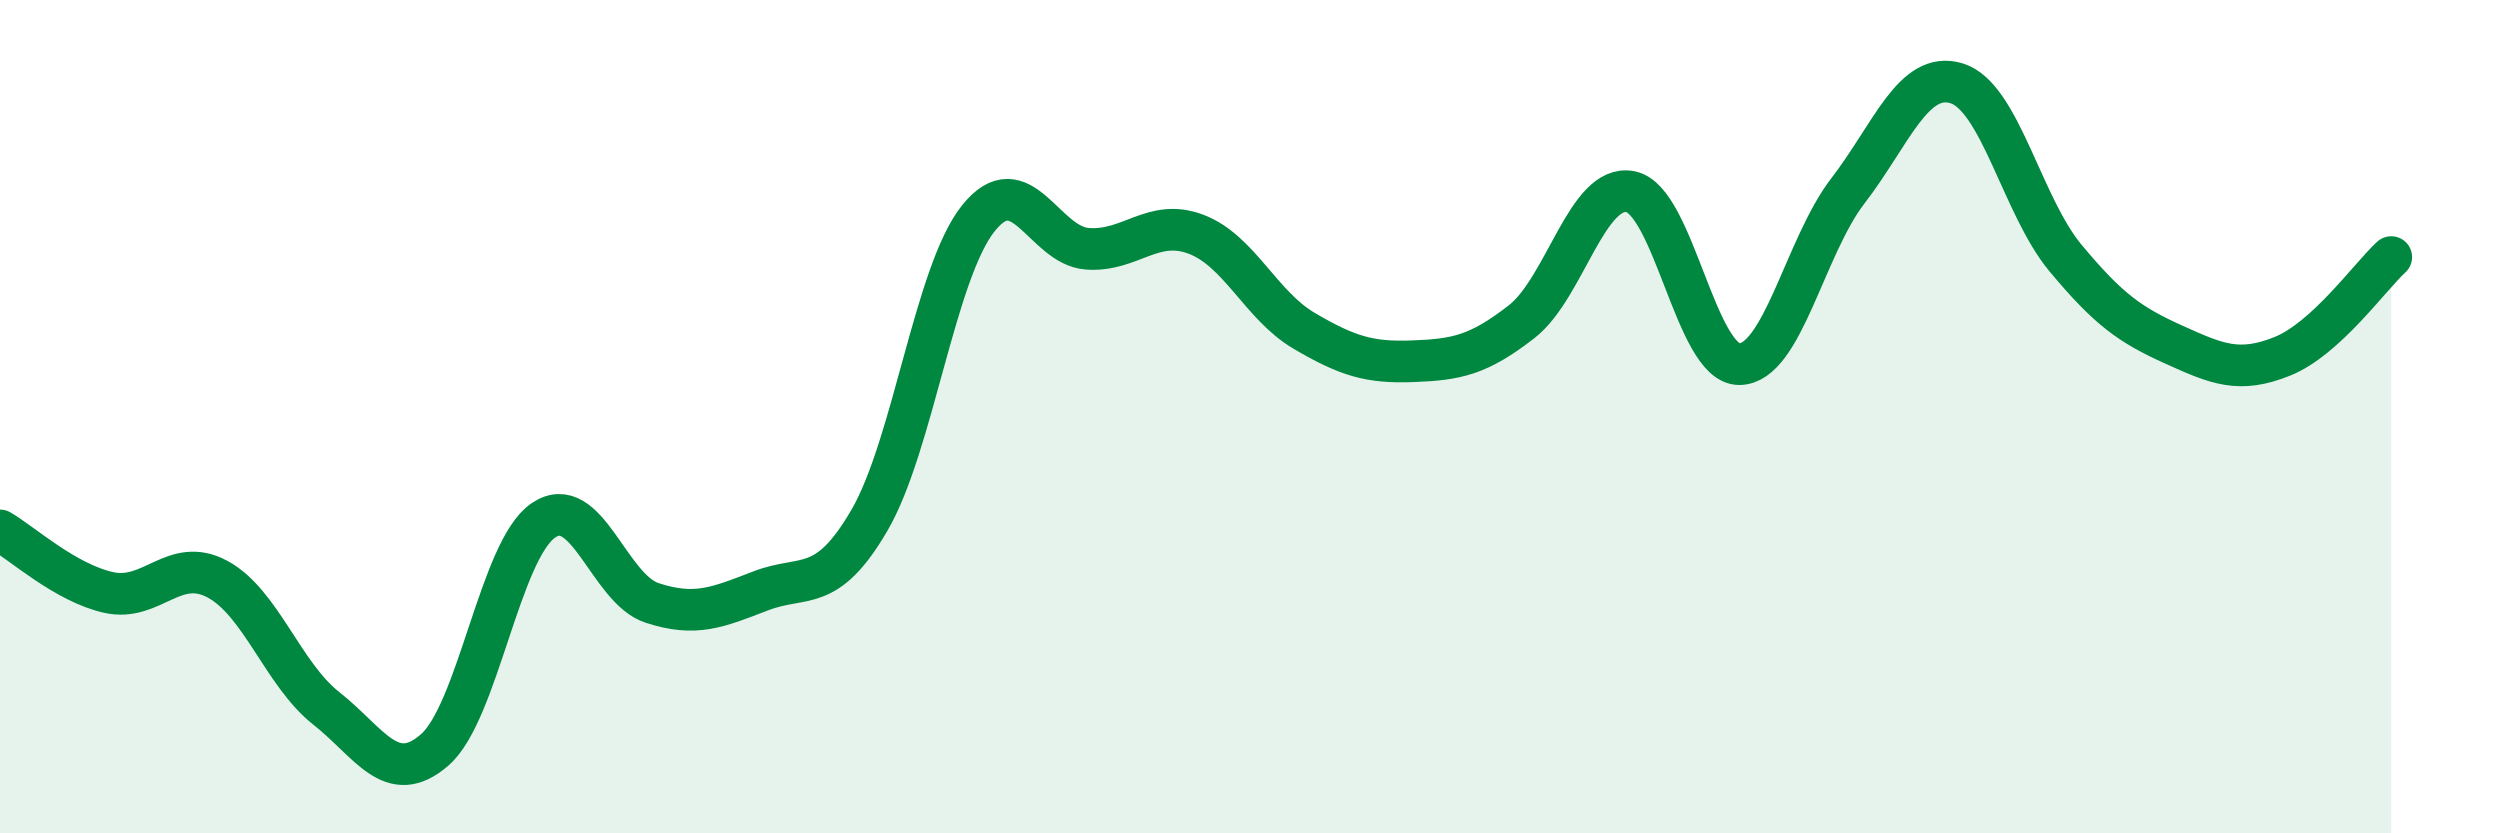
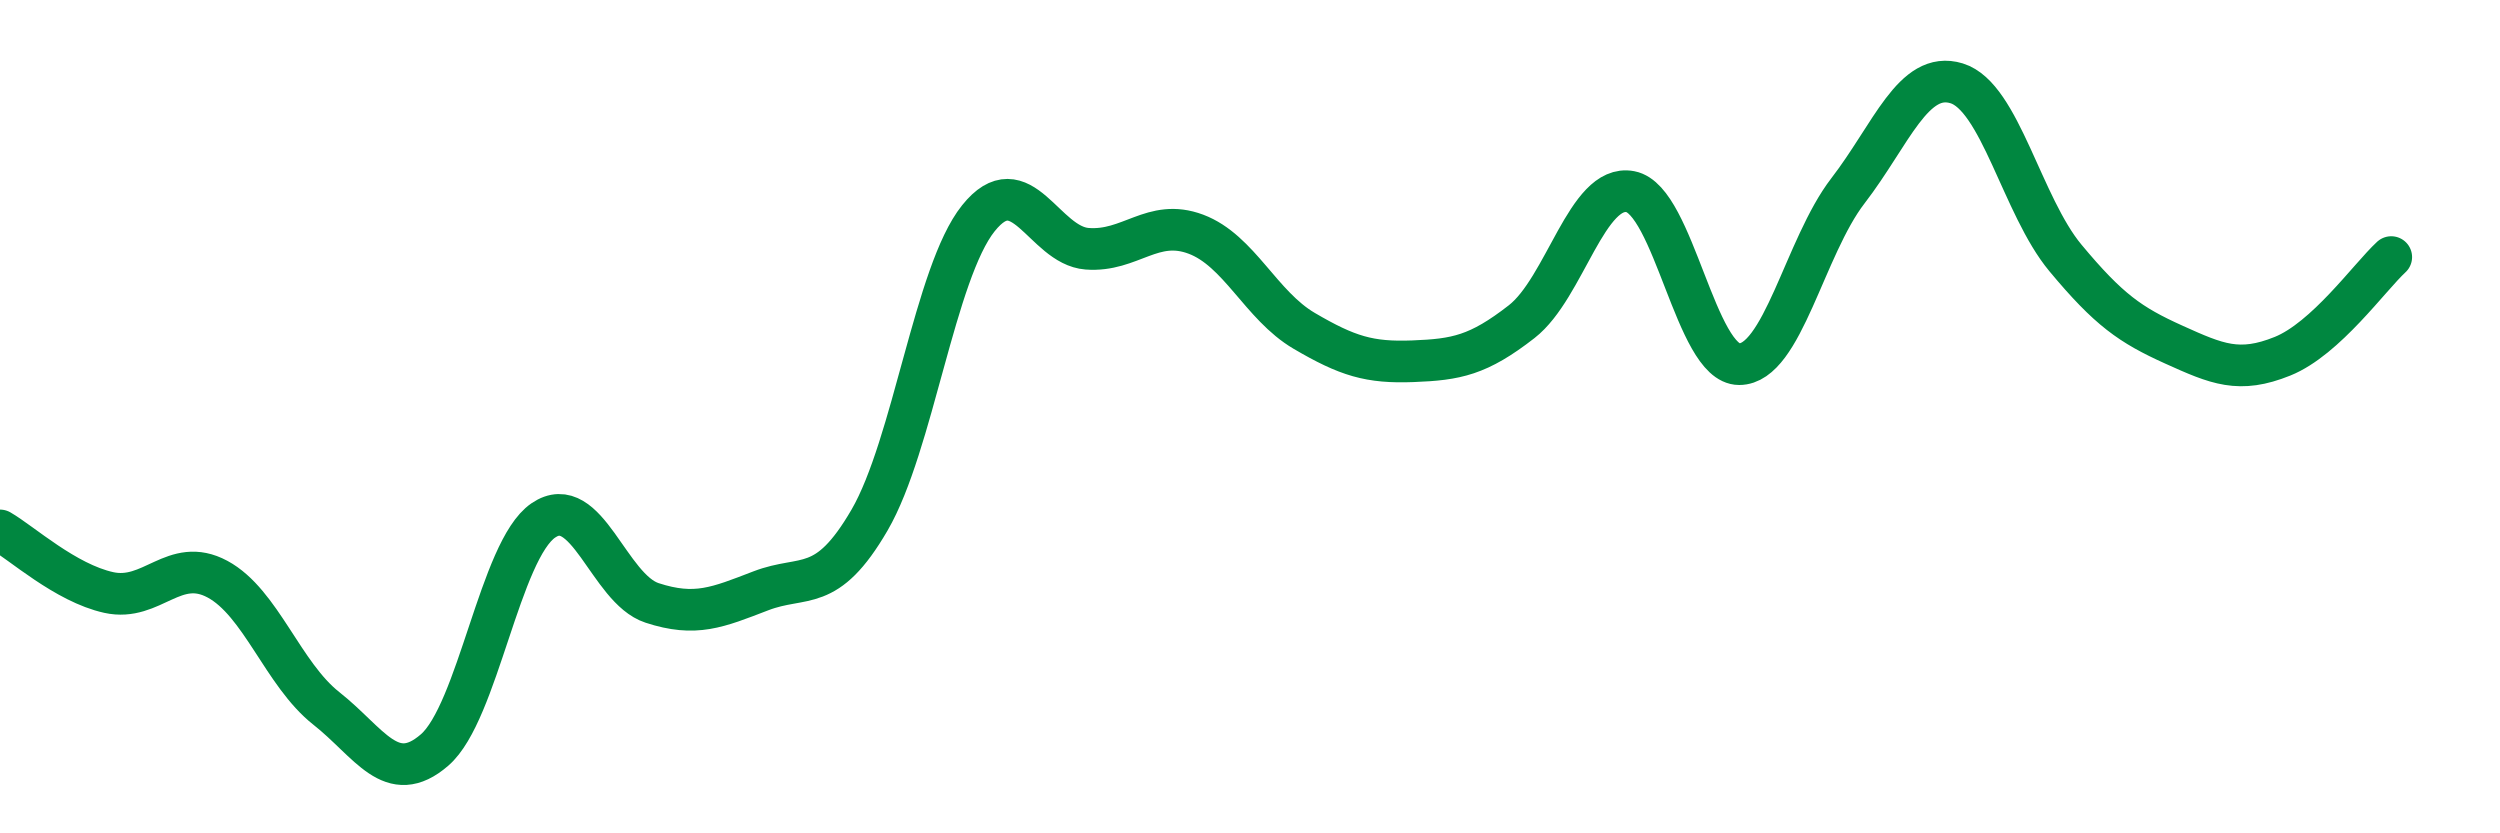
<svg xmlns="http://www.w3.org/2000/svg" width="60" height="20" viewBox="0 0 60 20">
-   <path d="M 0,12.73 C 0.52,13.03 1.57,13.99 2.61,14.22 C 3.65,14.45 4.18,13.34 5.22,13.9 C 6.26,14.46 6.79,16.18 7.83,17 C 8.87,17.82 9.39,18.9 10.43,18 C 11.47,17.1 12,13.2 13.04,12.49 C 14.08,11.78 14.61,14.13 15.65,14.47 C 16.69,14.81 17.22,14.58 18.26,14.18 C 19.3,13.78 19.83,14.27 20.87,12.48 C 21.91,10.69 22.44,6.54 23.48,5.24 C 24.52,3.94 25.05,5.89 26.09,5.97 C 27.13,6.05 27.66,5.23 28.7,5.62 C 29.74,6.01 30.26,7.33 31.3,7.94 C 32.34,8.55 32.87,8.71 33.91,8.67 C 34.95,8.63 35.48,8.53 36.52,7.72 C 37.56,6.91 38.09,4.4 39.13,4.6 C 40.17,4.8 40.7,8.74 41.74,8.74 C 42.78,8.74 43.31,5.93 44.35,4.58 C 45.39,3.23 45.92,1.68 46.96,2 C 48,2.32 48.53,4.94 49.57,6.19 C 50.61,7.44 51.13,7.8 52.17,8.27 C 53.21,8.74 53.74,8.97 54.78,8.55 C 55.82,8.13 56.87,6.65 57.39,6.17L57.39 20L0 20Z" fill="#008740" opacity="0.1" stroke-linecap="round" stroke-linejoin="round" />
  <path d="M 0,12.73 C 0.52,13.03 1.57,13.99 2.61,14.22 C 3.65,14.45 4.18,13.34 5.22,13.9 C 6.26,14.46 6.79,16.18 7.83,17 C 8.87,17.82 9.39,18.9 10.43,18 C 11.47,17.1 12,13.2 13.04,12.49 C 14.08,11.78 14.61,14.13 15.65,14.47 C 16.69,14.81 17.22,14.58 18.26,14.18 C 19.3,13.78 19.83,14.27 20.87,12.48 C 21.91,10.69 22.44,6.54 23.48,5.24 C 24.52,3.94 25.05,5.89 26.09,5.97 C 27.13,6.05 27.66,5.23 28.7,5.62 C 29.74,6.01 30.26,7.33 31.3,7.94 C 32.34,8.55 32.87,8.71 33.91,8.67 C 34.95,8.63 35.48,8.53 36.52,7.72 C 37.56,6.91 38.09,4.4 39.13,4.6 C 40.17,4.8 40.7,8.74 41.74,8.74 C 42.78,8.74 43.31,5.93 44.35,4.58 C 45.39,3.23 45.92,1.68 46.96,2 C 48,2.32 48.53,4.94 49.57,6.19 C 50.61,7.44 51.13,7.8 52.17,8.27 C 53.21,8.74 53.74,8.97 54.78,8.55 C 55.82,8.13 56.87,6.65 57.39,6.17" stroke="#008740" stroke-width="1" fill="none" stroke-linecap="round" stroke-linejoin="round" />
</svg>